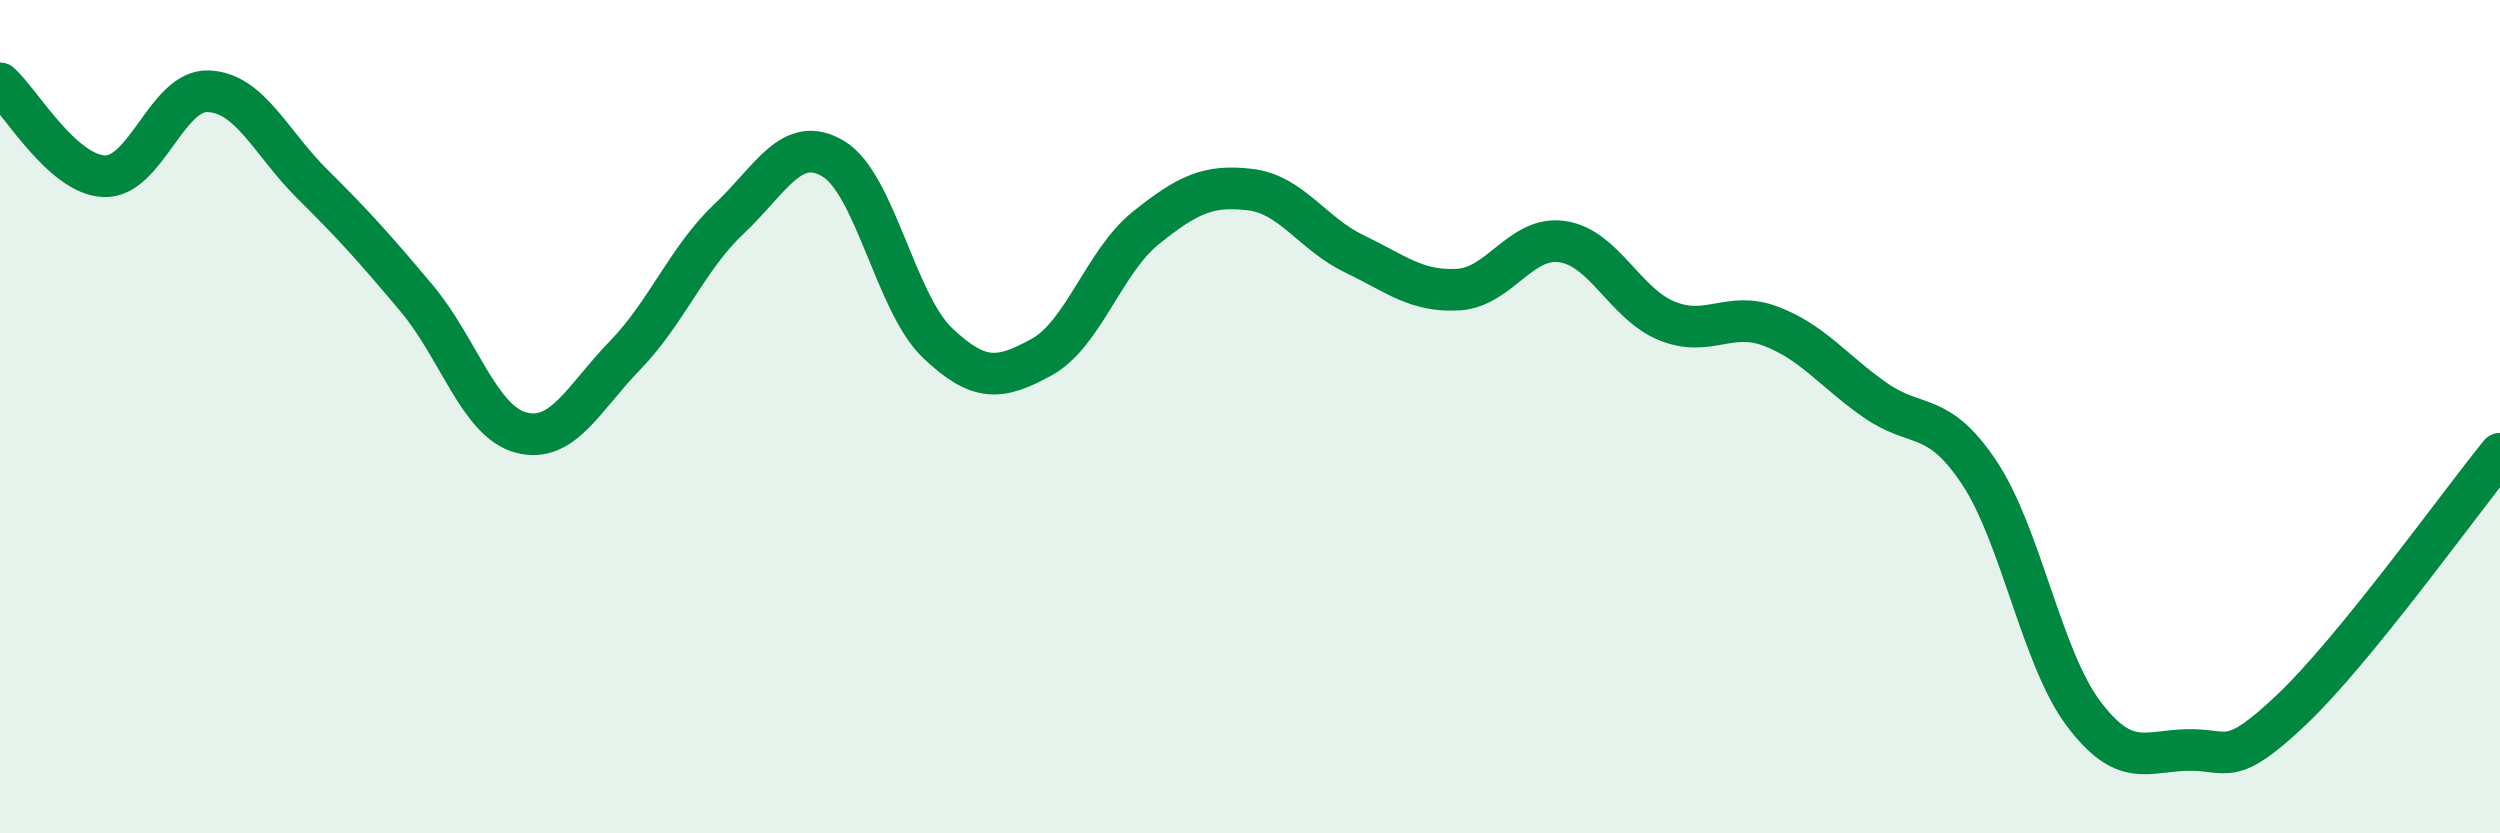
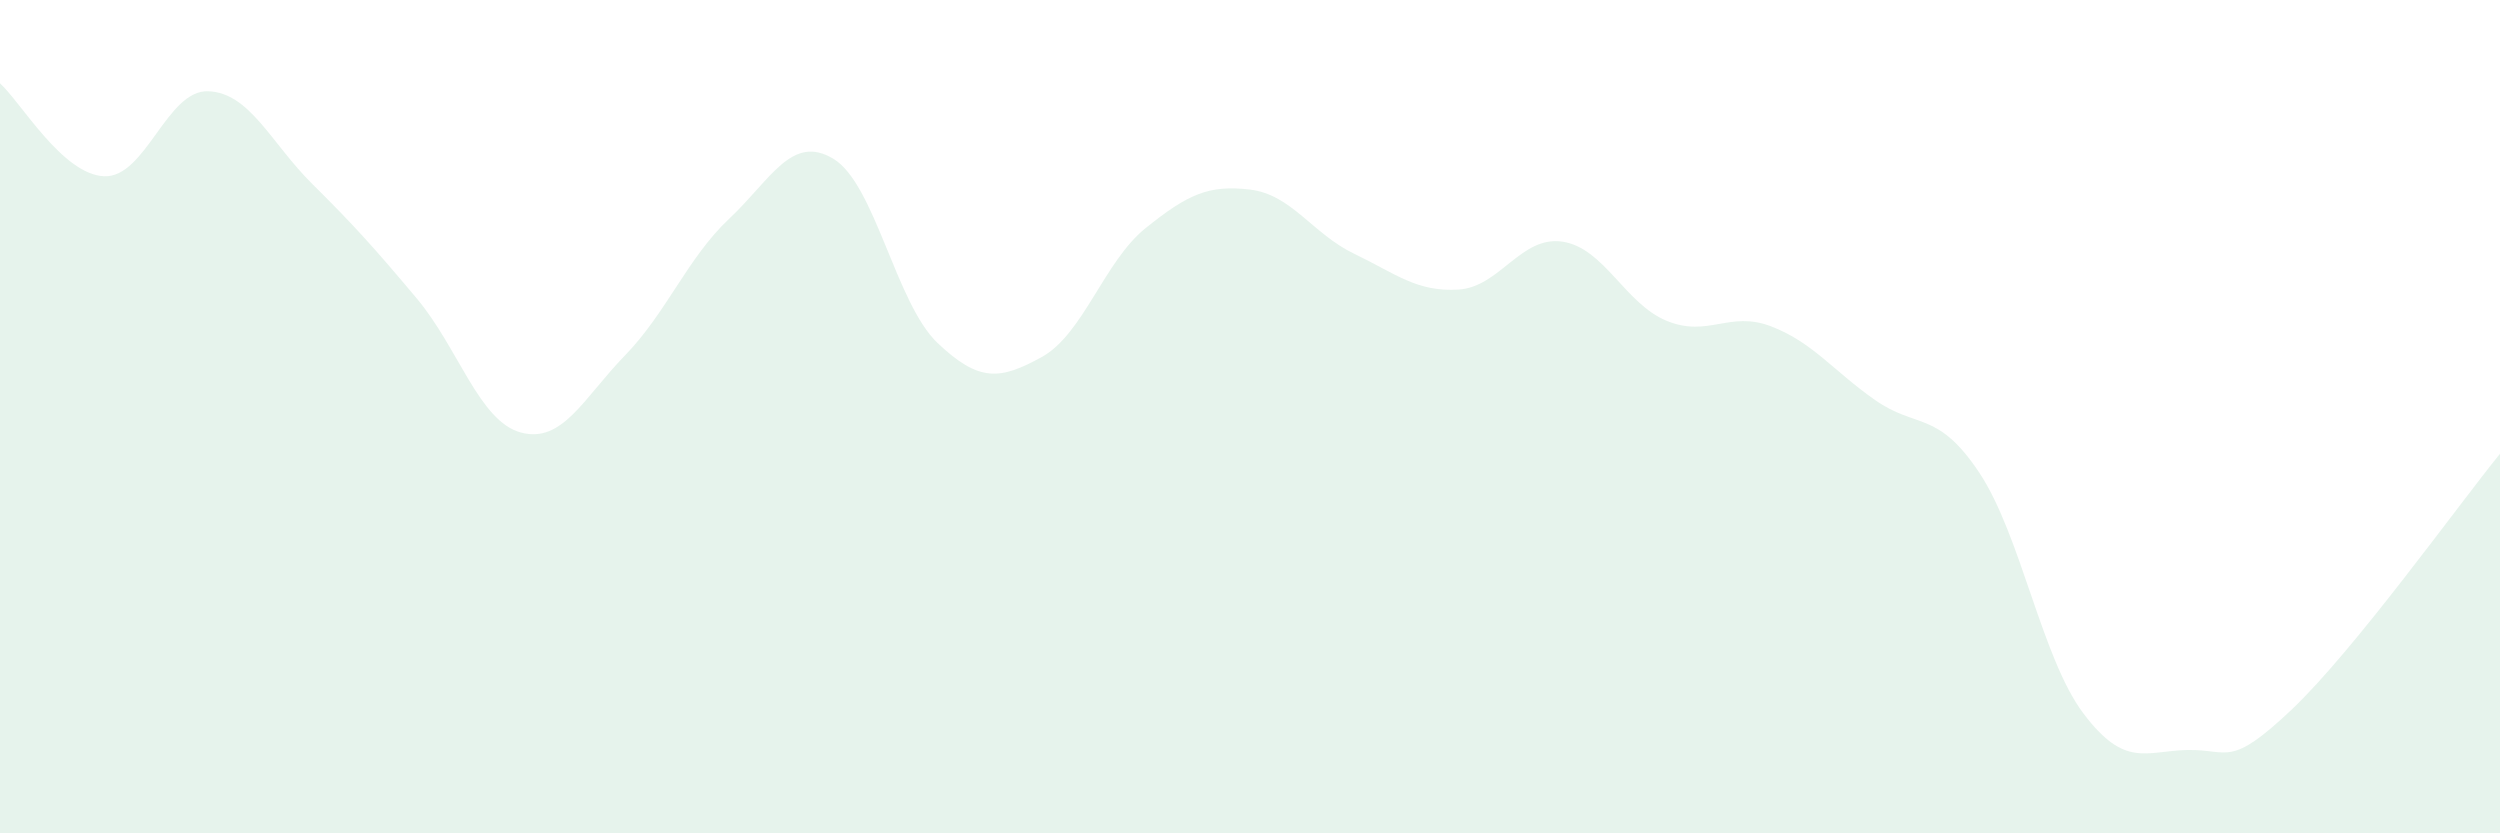
<svg xmlns="http://www.w3.org/2000/svg" width="60" height="20" viewBox="0 0 60 20">
  <path d="M 0,2 C 0.5,2.45 1.5,4.19 2.5,4.23 C 3.5,4.27 4,2.15 5,2.19 C 6,2.23 6.5,3.43 7.5,4.42 C 8.5,5.41 9,5.97 10,7.16 C 11,8.35 11.5,10.11 12.5,10.38 C 13.5,10.65 14,9.56 15,8.53 C 16,7.5 16.5,6.19 17.5,5.25 C 18.5,4.31 19,3.21 20,3.81 C 21,4.41 21.5,7.28 22.5,8.23 C 23.5,9.18 24,9.12 25,8.57 C 26,8.02 26.5,6.27 27.5,5.47 C 28.5,4.67 29,4.43 30,4.55 C 31,4.67 31.5,5.61 32.5,6.09 C 33.5,6.57 34,7.01 35,6.95 C 36,6.89 36.5,5.65 37.5,5.8 C 38.5,5.95 39,7.29 40,7.7 C 41,8.11 41.5,7.45 42.5,7.83 C 43.5,8.21 44,8.9 45,9.6 C 46,10.3 46.5,9.84 47.5,11.34 C 48.5,12.84 49,15.79 50,17.12 C 51,18.45 51.5,18.02 52.5,18 C 53.5,17.98 53.5,18.45 55,17.03 C 56.5,15.61 59,12.12 60,10.89L60 20L0 20Z" fill="#008740" opacity="0.1" stroke-linecap="round" stroke-linejoin="round" />
-   <path d="M 0,2 C 0.5,2.45 1.5,4.19 2.5,4.23 C 3.5,4.27 4,2.15 5,2.19 C 6,2.23 6.5,3.43 7.5,4.42 C 8.5,5.41 9,5.97 10,7.16 C 11,8.35 11.5,10.11 12.5,10.38 C 13.5,10.65 14,9.56 15,8.53 C 16,7.5 16.5,6.19 17.5,5.25 C 18.5,4.31 19,3.21 20,3.81 C 21,4.41 21.5,7.28 22.5,8.23 C 23.5,9.18 24,9.12 25,8.57 C 26,8.02 26.5,6.27 27.5,5.47 C 28.5,4.67 29,4.43 30,4.55 C 31,4.67 31.5,5.61 32.5,6.09 C 33.5,6.57 34,7.01 35,6.95 C 36,6.89 36.5,5.65 37.5,5.8 C 38.5,5.95 39,7.29 40,7.7 C 41,8.11 41.5,7.45 42.5,7.83 C 43.5,8.21 44,8.9 45,9.6 C 46,10.3 46.5,9.84 47.5,11.34 C 48.5,12.84 49,15.79 50,17.12 C 51,18.45 51.5,18.02 52.5,18 C 53.5,17.98 53.5,18.45 55,17.03 C 56.5,15.61 59,12.12 60,10.89" stroke="#008740" stroke-width="1" fill="none" stroke-linecap="round" stroke-linejoin="round" />
</svg>